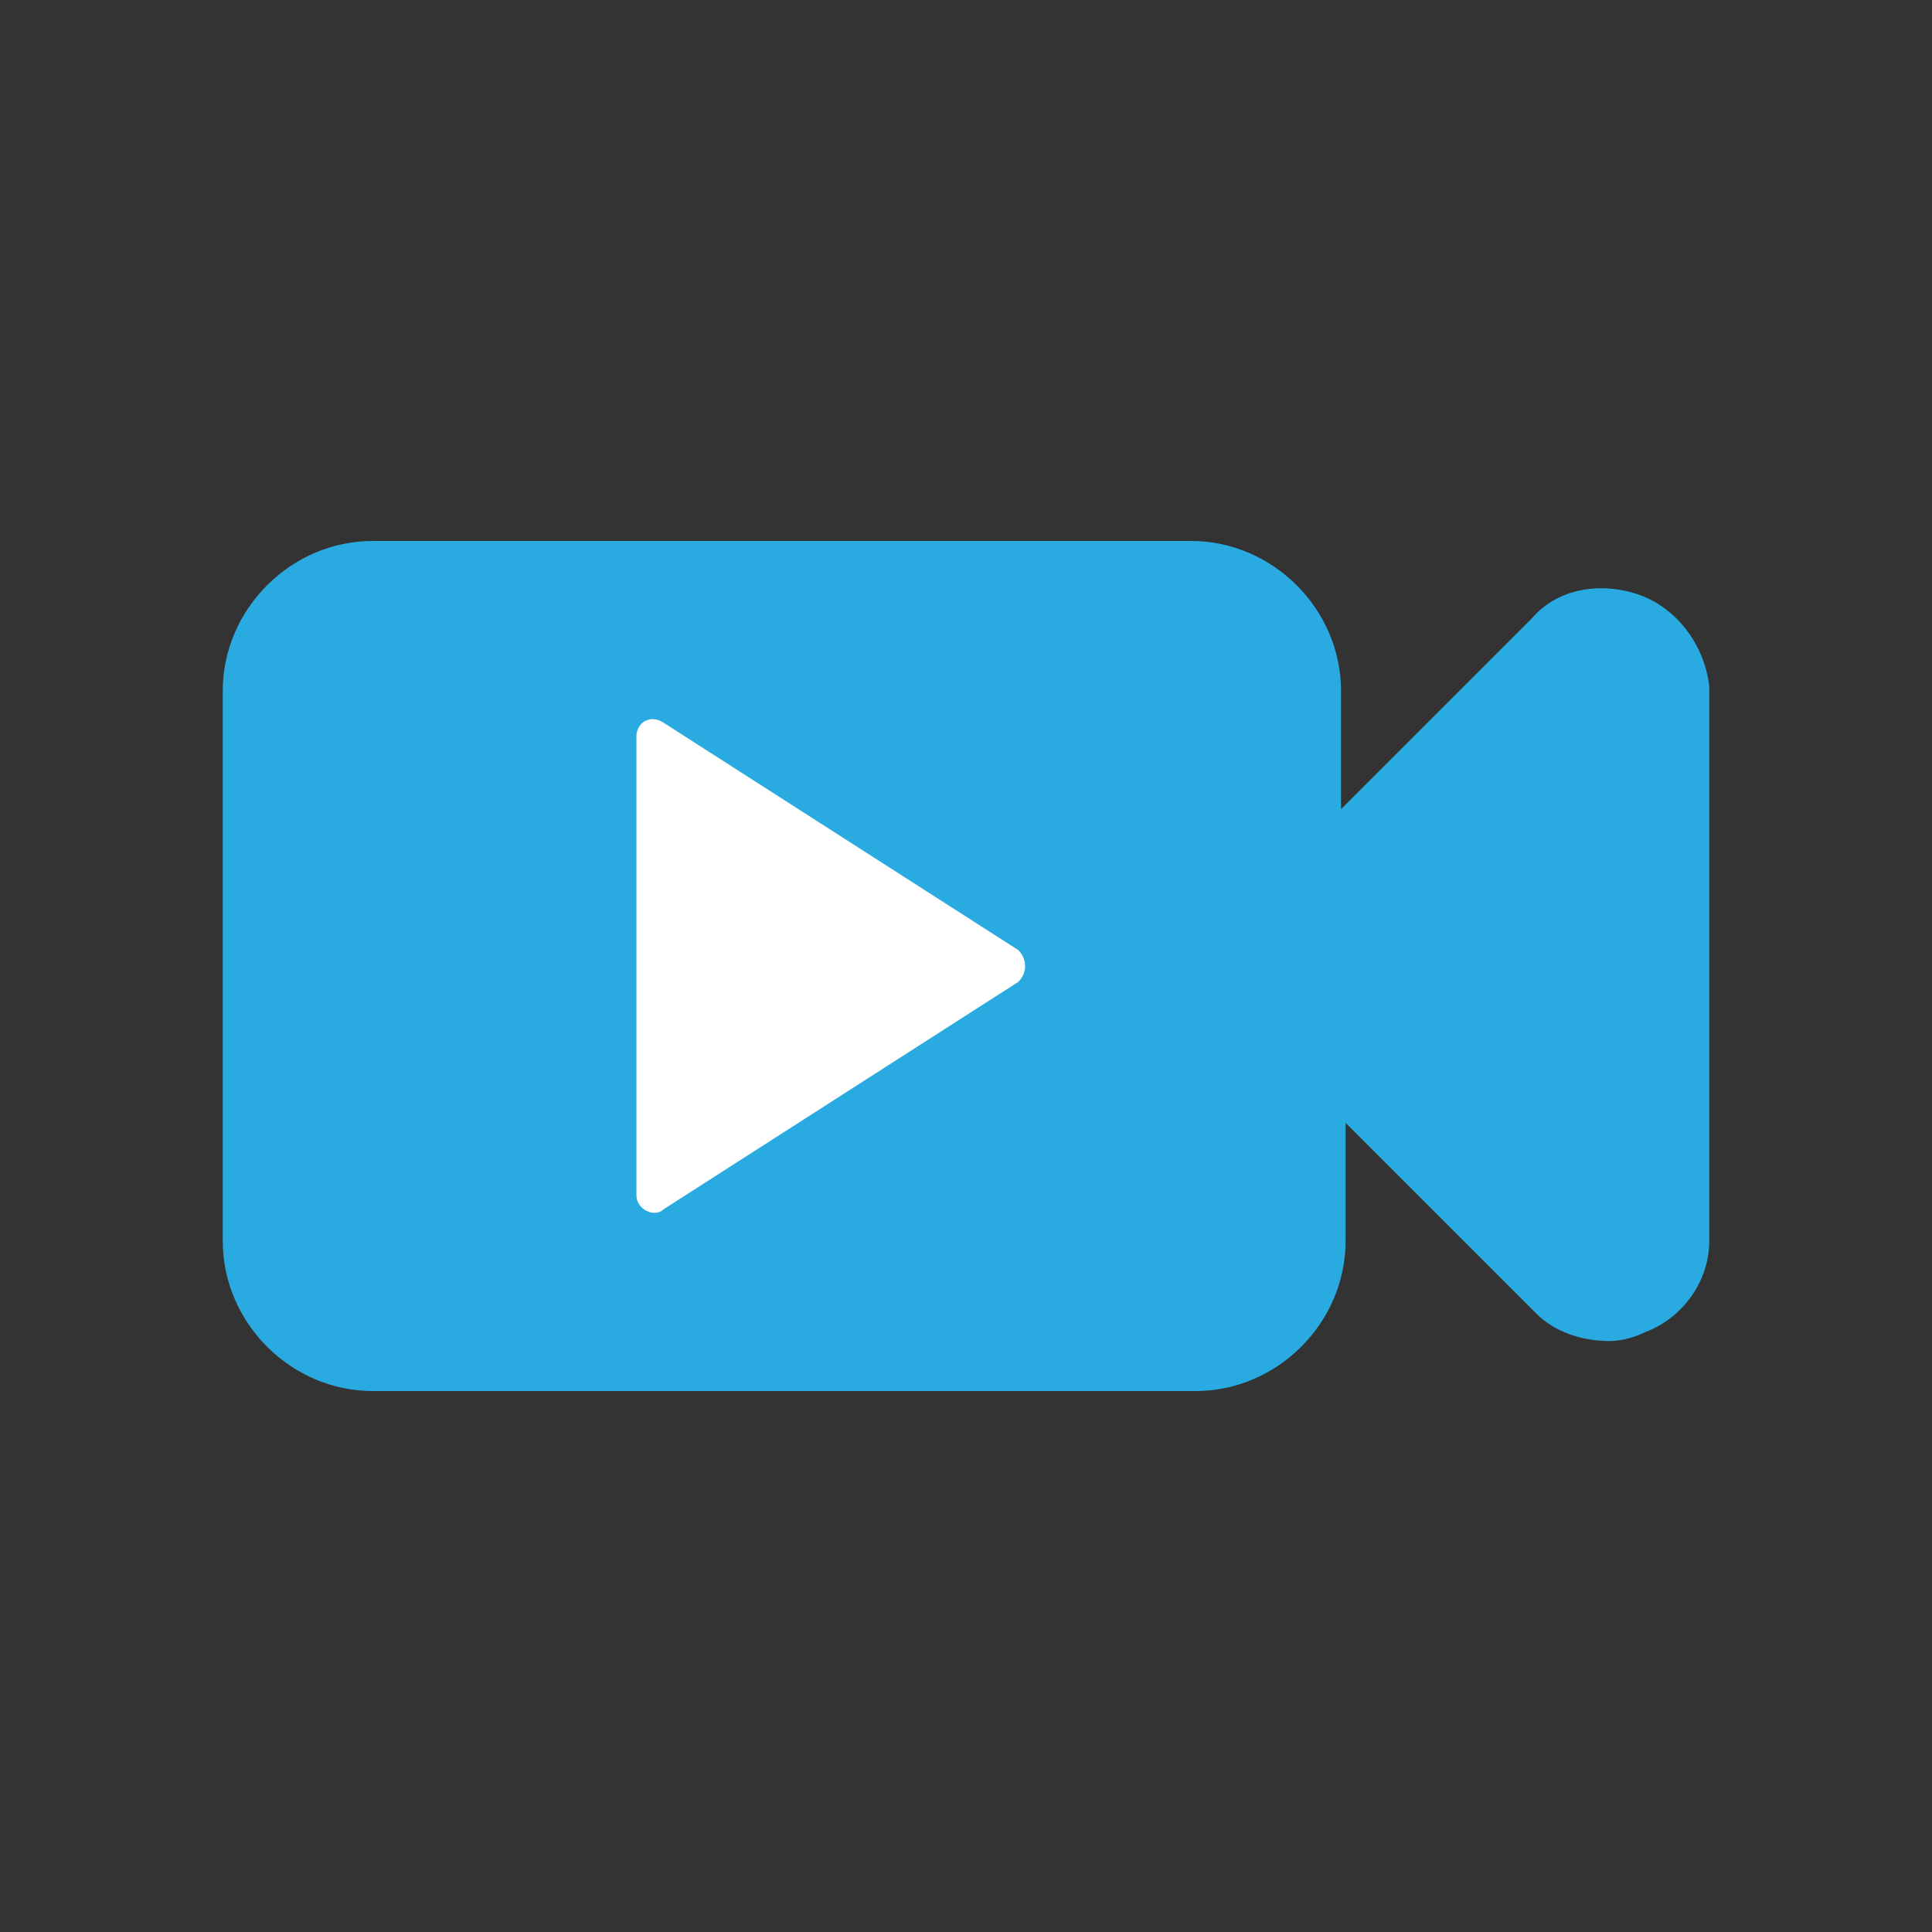
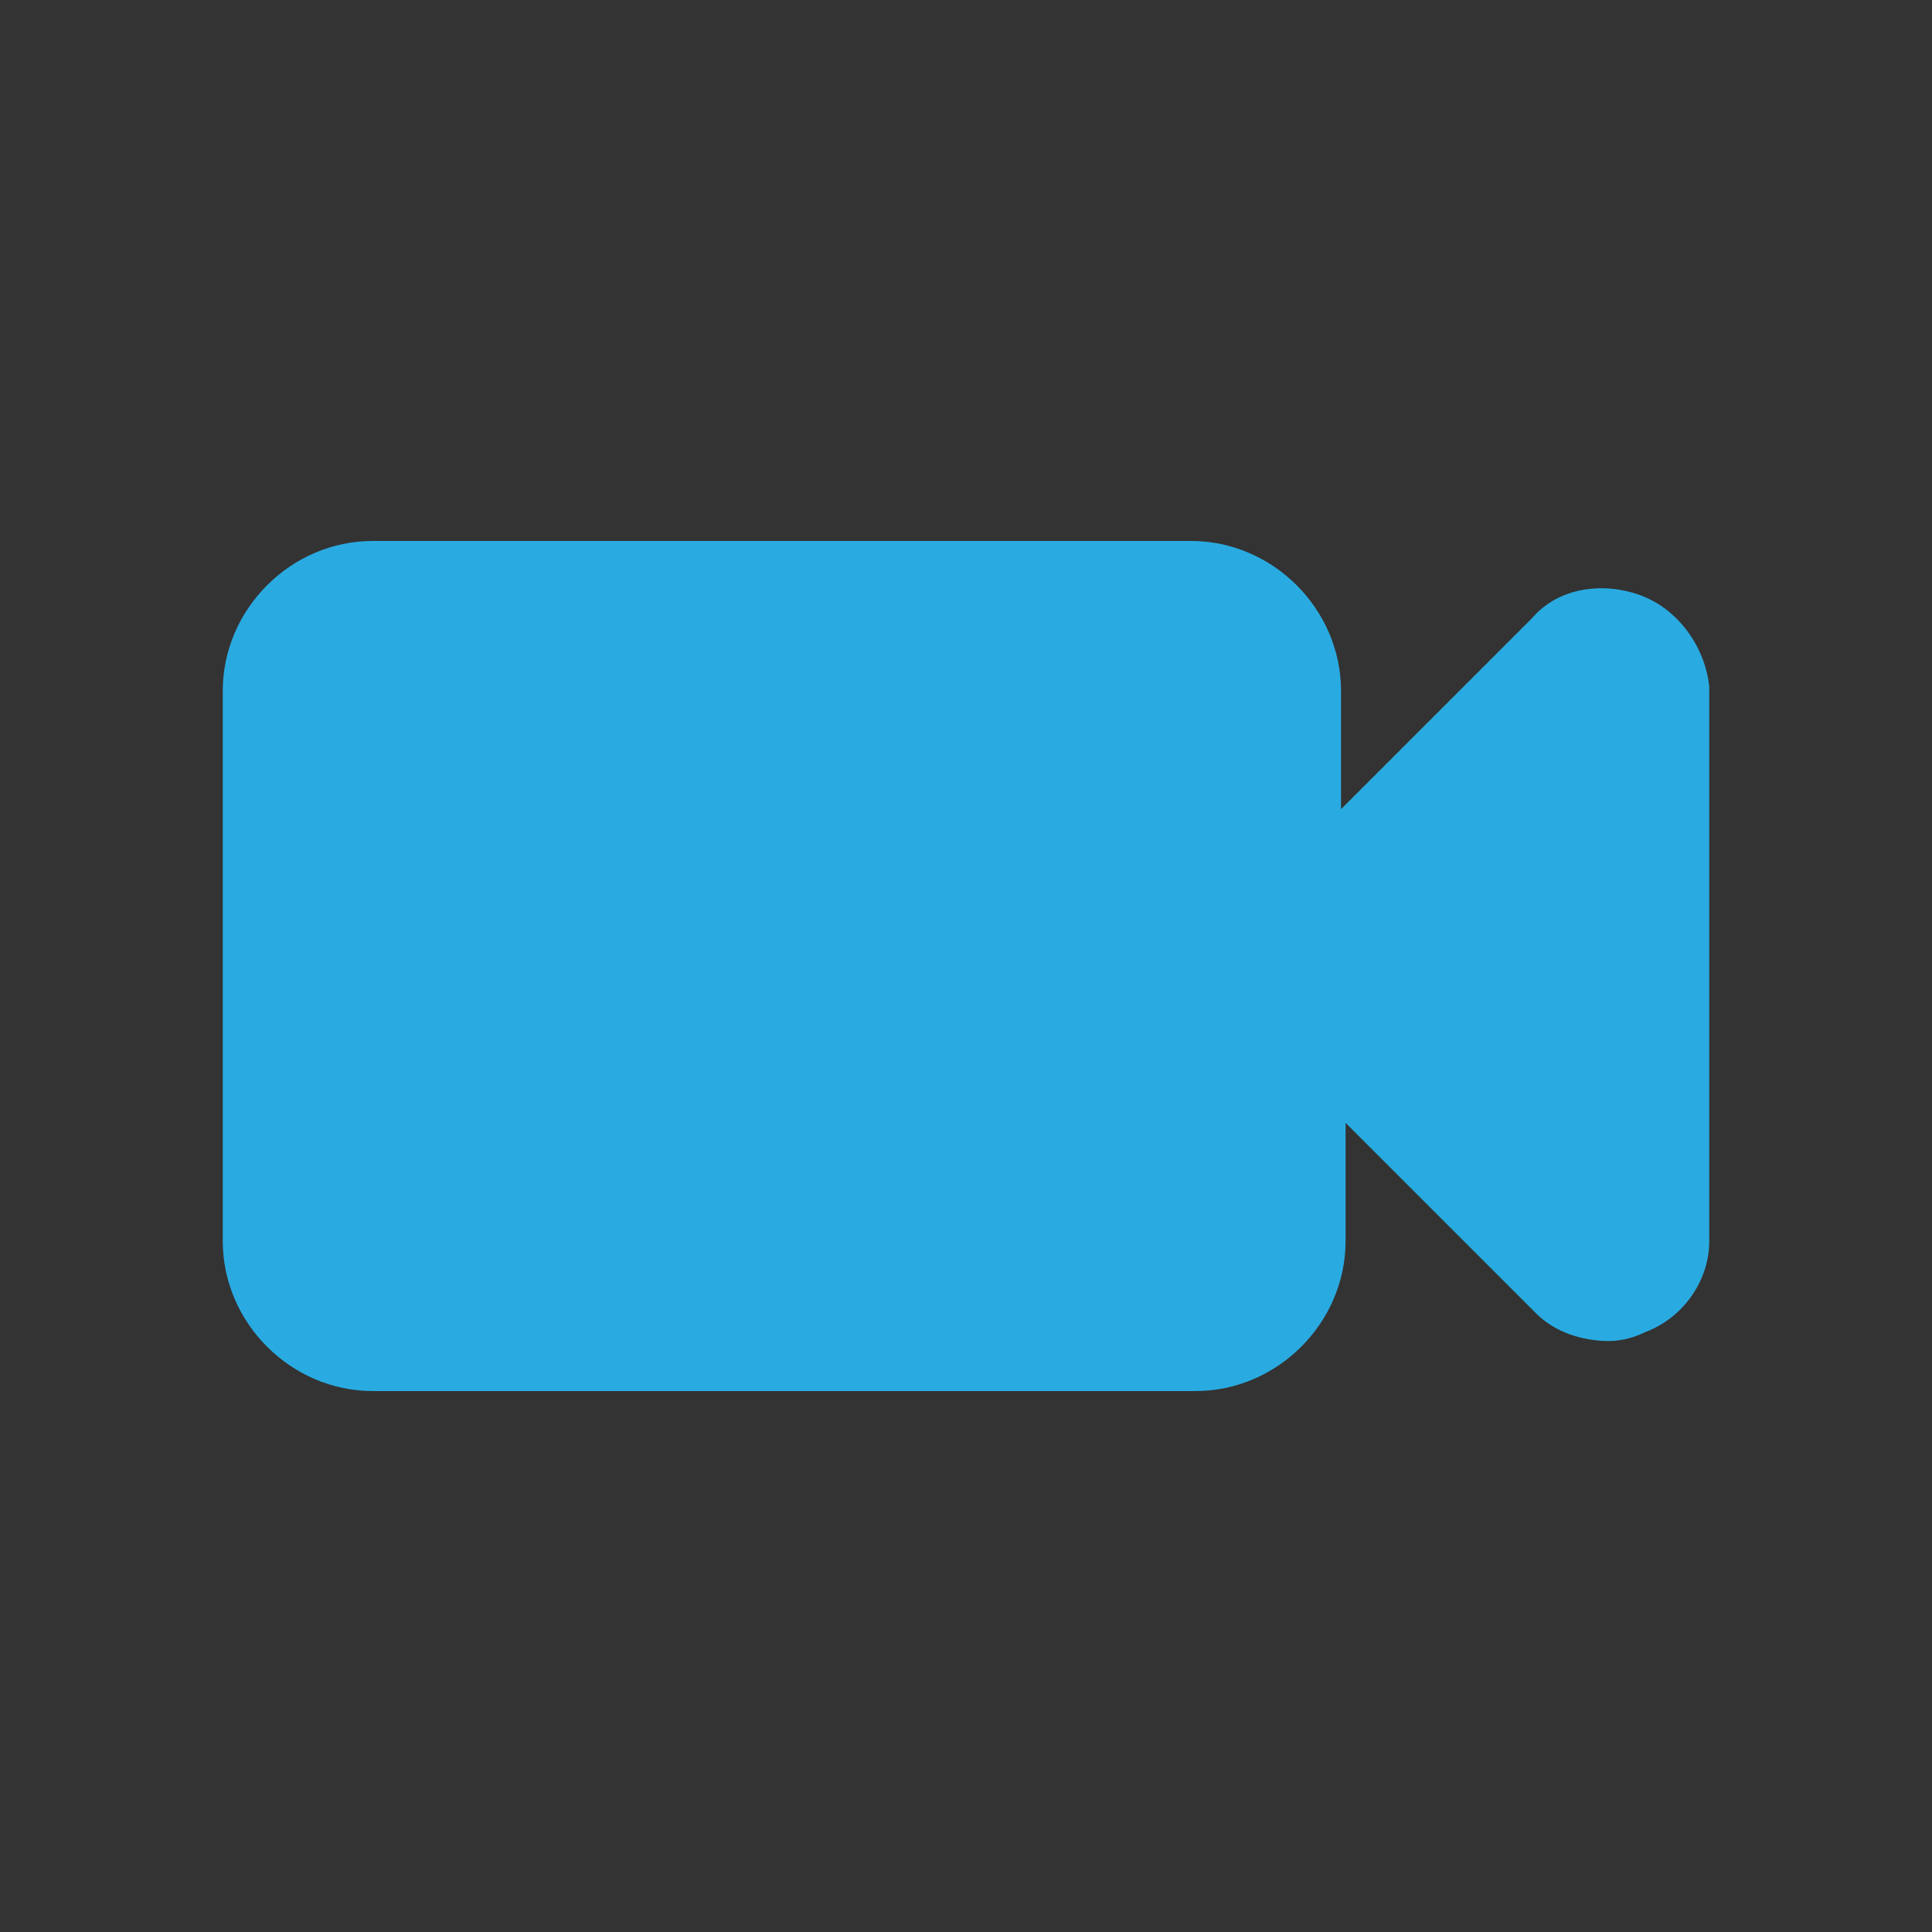
<svg xmlns="http://www.w3.org/2000/svg" version="1.1" id="Capa_1" x="0px" y="0px" viewBox="0 0 42.5 42.5" style="enable-background:new 0 0 42.5 42.5;" xml:space="preserve">
  <rect x="0" y="0" width="42.5" height="42.5" fill="#333333" stroke="none" />
  <style type="text/css">
	.st0{fill:#AFAFAF;}
	.st1{fill:#7A7A7A;}
	.st2{fill:#D25C35;}
	.st3{fill:#29ABE2;}
	.st4{fill:#FFFFFF;}
</style>
  <g>
-     <path class="st0" d="M323.4,584.5v-4.4h-30.6v24.1c0,1.2,1,2.2,2.2,2.2h28.5c1.8,0,3.3-1.5,3.3-3.3v-18.6H323.4z M321.2,604.2H295   v-21.9h26.2V604.2z" />
-     <rect x="298.3" y="585.8" class="st1" width="19.6" height="2.2" />
-     <rect x="310.3" y="590.2" class="st1" width="7.7" height="2.2" />
-     <rect x="310.3" y="594.6" class="st1" width="7.7" height="2.2" />
    <rect x="310.3" y="598.9" class="st1" width="5.5" height="2.2" />
    <rect x="298.3" y="590.2" class="st2" width="9.8" height="10.9" />
  </g>
  <g>
    <g>
      <path class="st3" d="M36.1,13.1c-0.8-0.3-1.8-0.2-2.4,0.5l-4.2,4.2v-2.6c0-1.8-1.5-3.3-3.3-3.3h-18c-1.8,0-3.3,1.5-3.3,3.3v12.1    c0,1.8,1.5,3.3,3.3,3.3h18.1c1.8,0,3.3-1.5,3.3-3.3v-2.6l4.2,4.2c0.4,0.4,1,0.6,1.6,0.6c0.3,0,0.6-0.1,0.8-0.2    c0.8-0.3,1.4-1.1,1.4-2V15.1C37.5,14.2,36.9,13.4,36.1,13.1L36.1,13.1z" />
    </g>
    <g>
-       <path class="st4" d="M22.4,21.6l-7.8,5c-0.2,0.2-0.6,0-0.6-0.3V16.2c0-0.3,0.3-0.5,0.6-0.3l7.8,5C22.6,21.1,22.6,21.4,22.4,21.6z" />
-     </g>
+       </g>
  </g>
</svg>